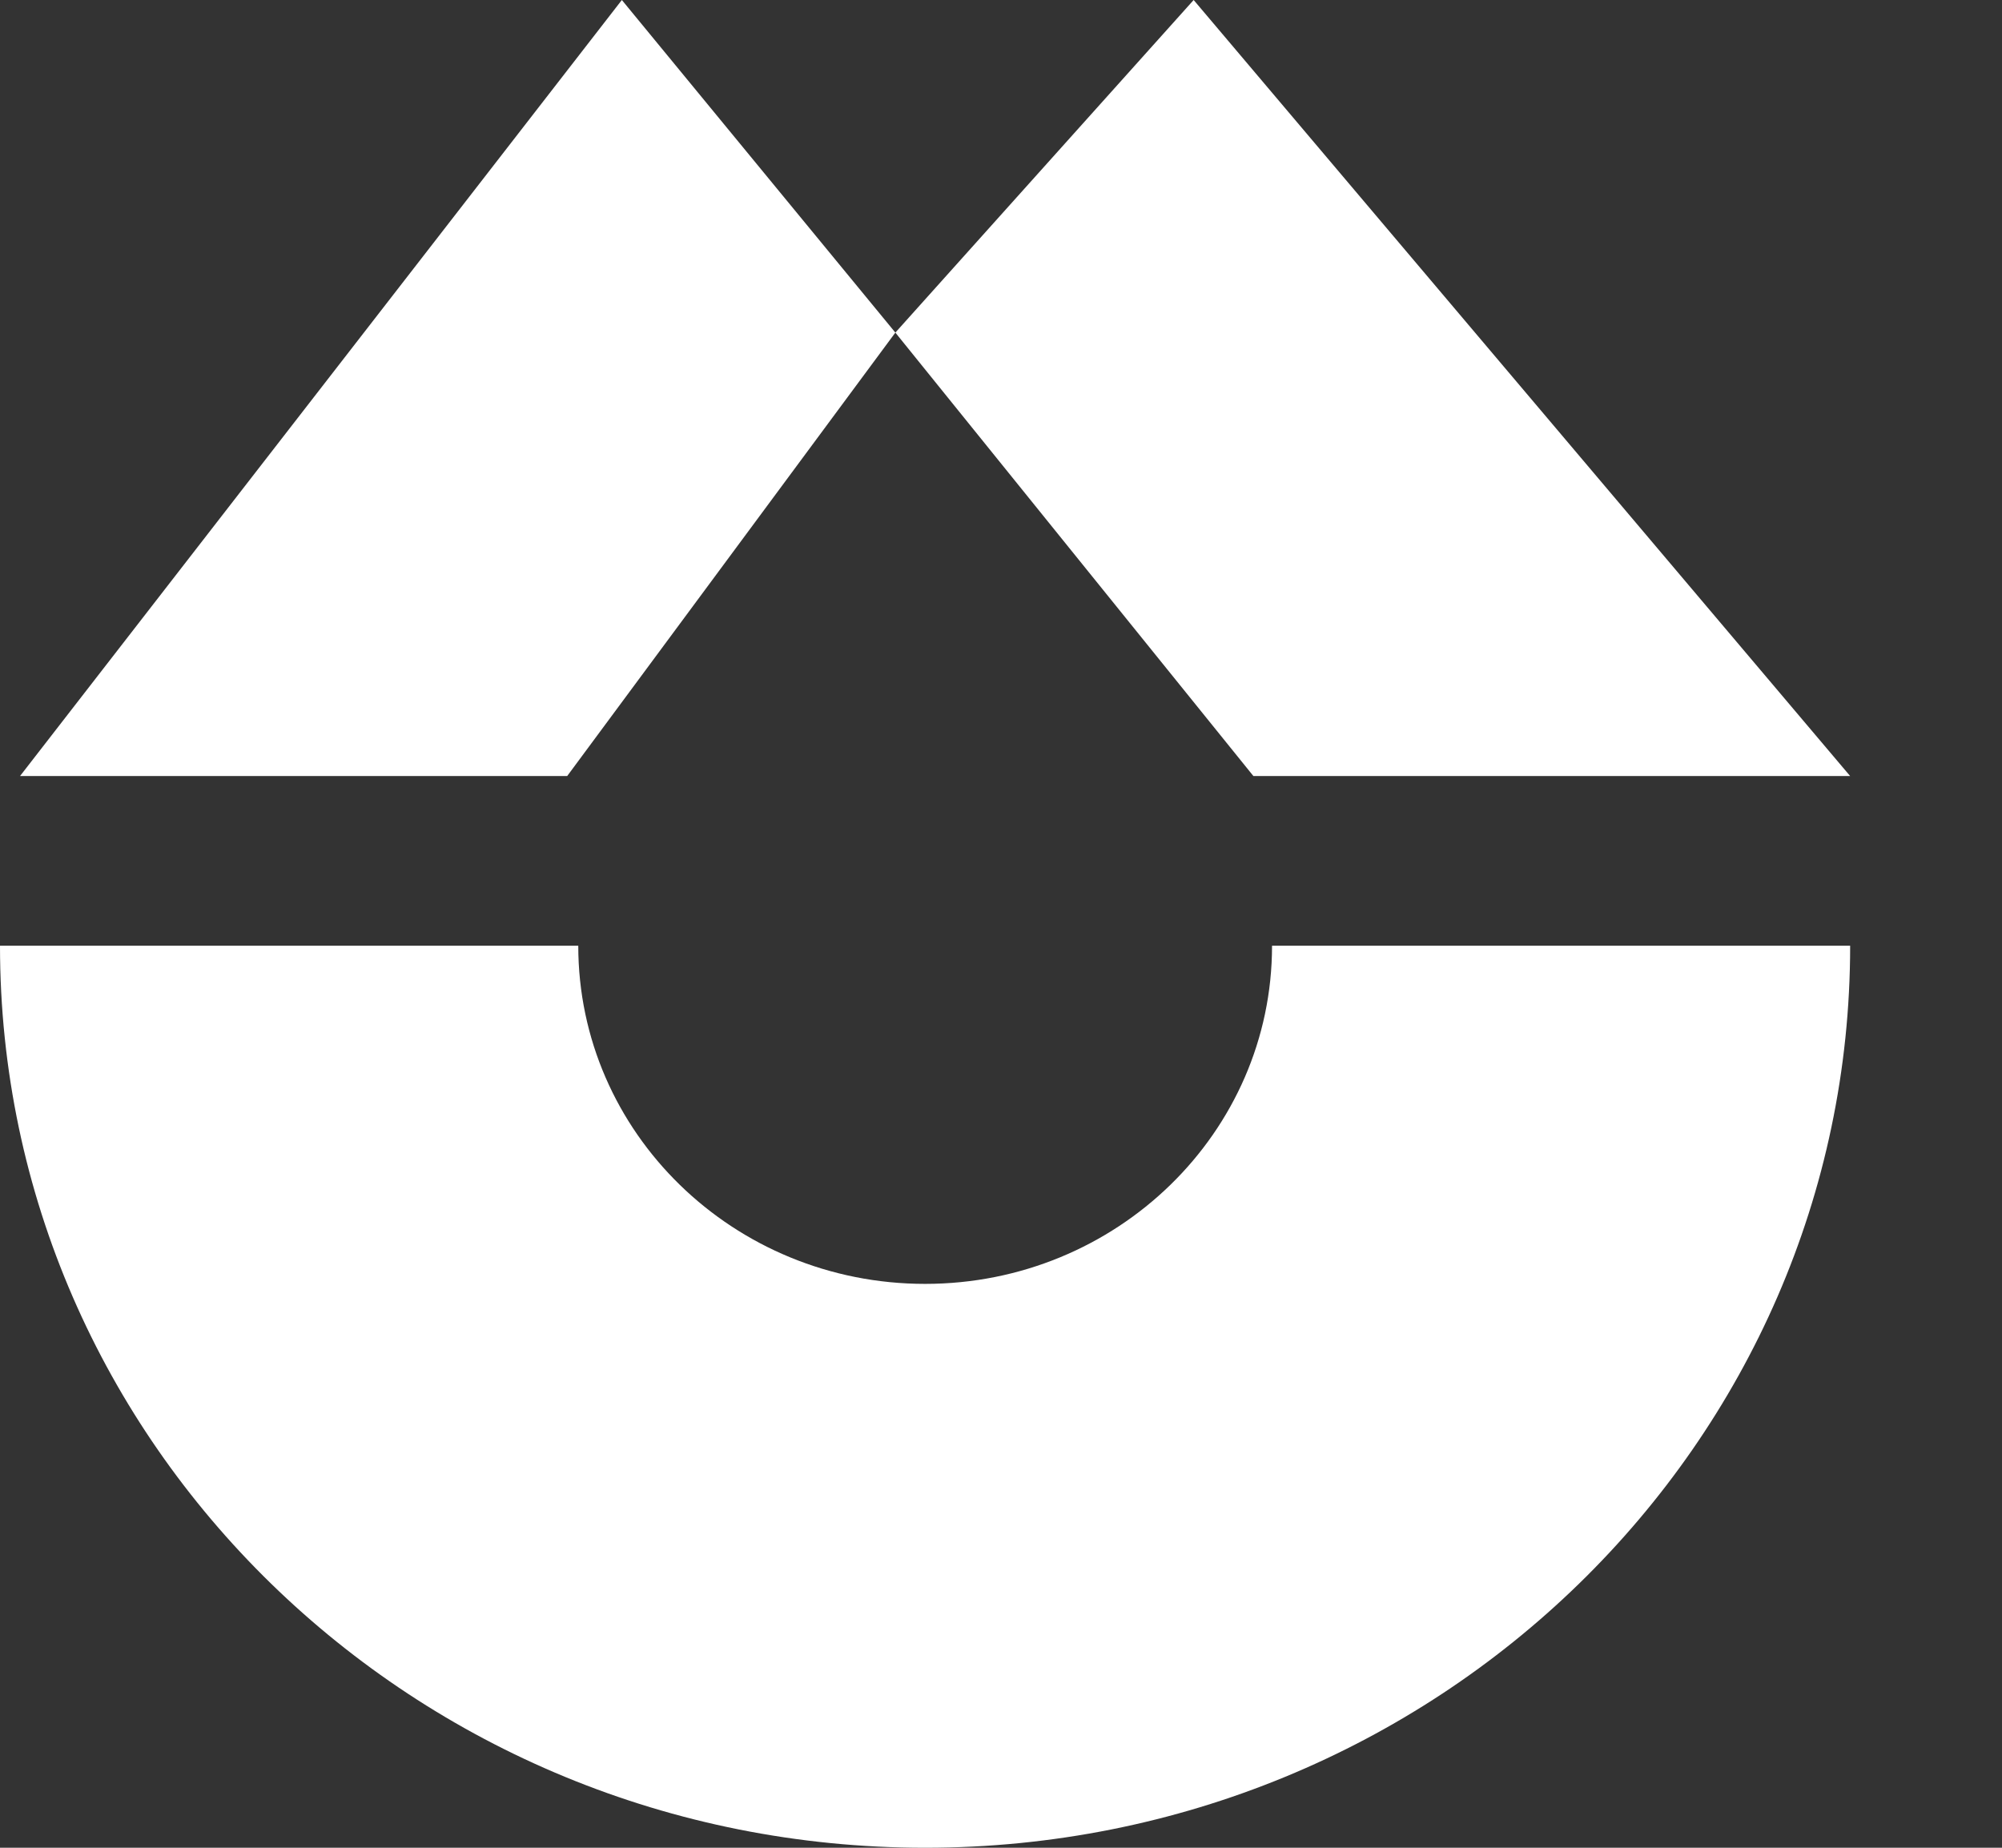
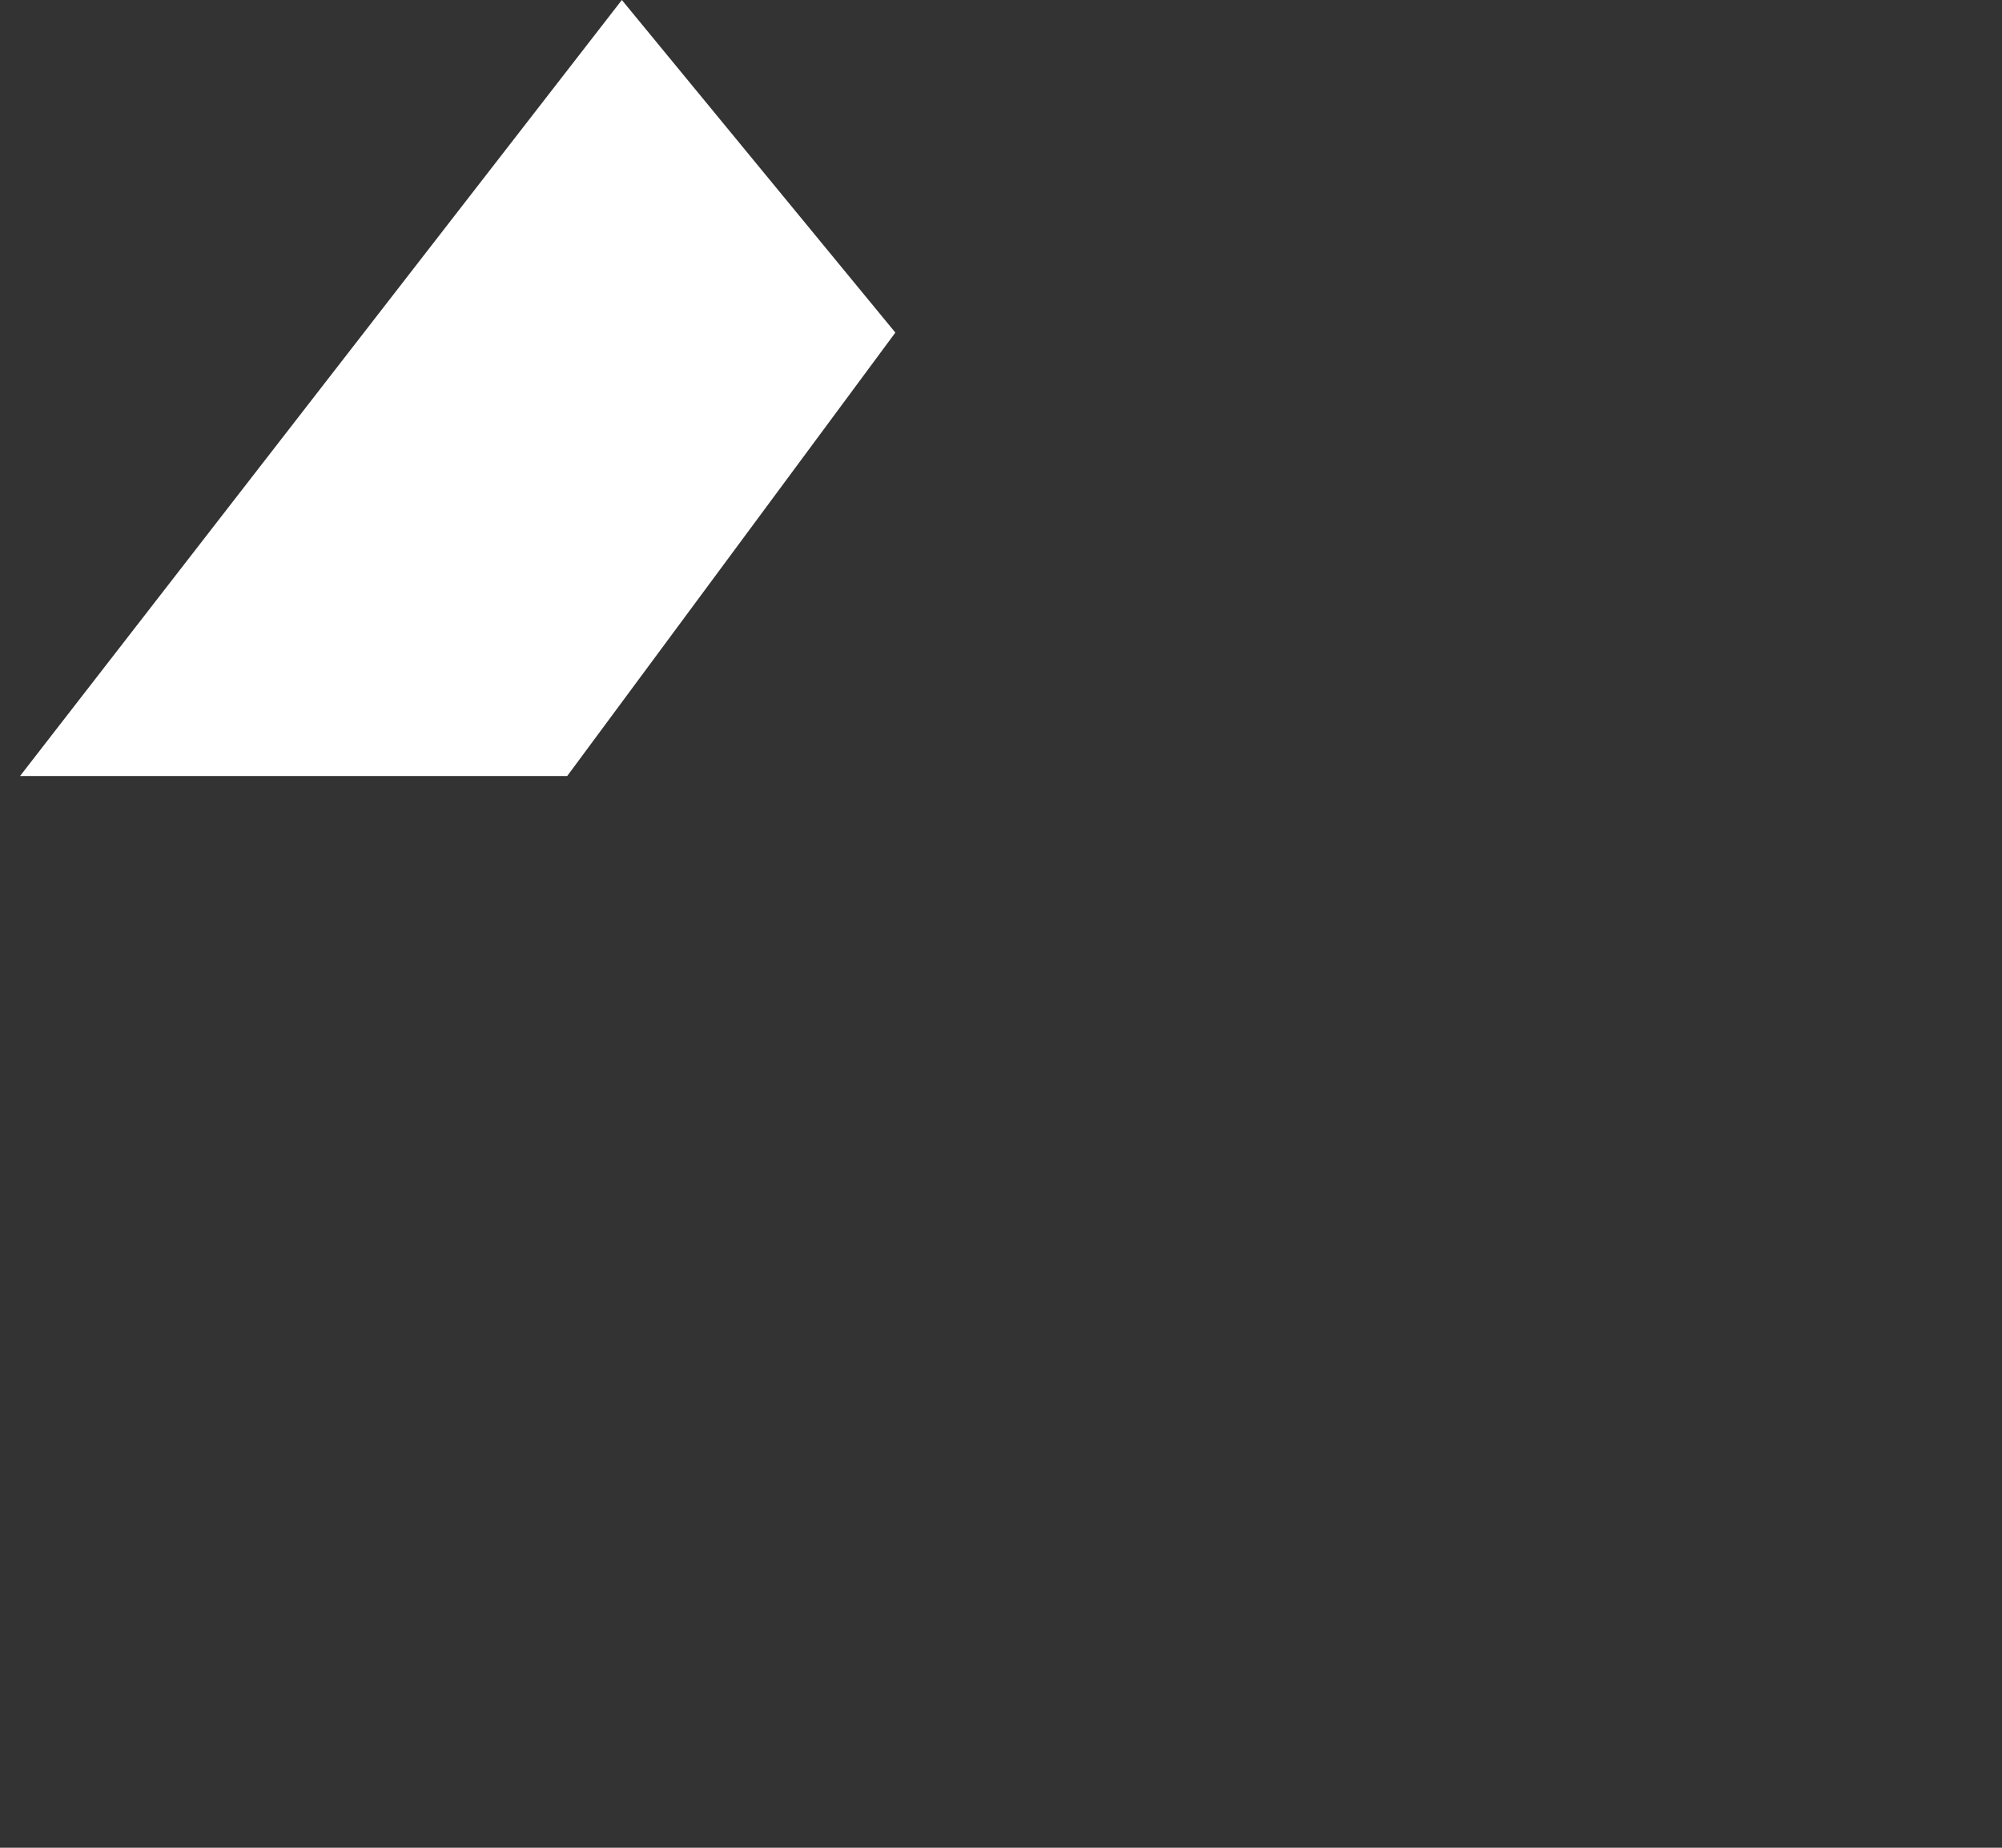
<svg xmlns="http://www.w3.org/2000/svg" width="13" height="12" viewBox="0 0 13 12" fill="none">
  <rect x="0" y="0" width="13" height="12" fill="#333333" stroke="none" />
  <path d="M4.038 0L5.814 2.16L3.683 5.04H0.13L4.038 0Z" fill="white" />
-   <path d="M7.751 0L5.814 2.16L8.139 5.04H12.014L7.751 0Z" fill="white" />
-   <path fill-rule="evenodd" clip-rule="evenodd" d="M0 6.142C0 9.377 2.69 12 6.007 12C9.324 12 12.014 9.377 12.014 6.142H8.26C8.26 7.355 7.251 8.338 6.007 8.338C4.763 8.338 3.755 7.355 3.755 6.142H0Z" fill="white" />
</svg>